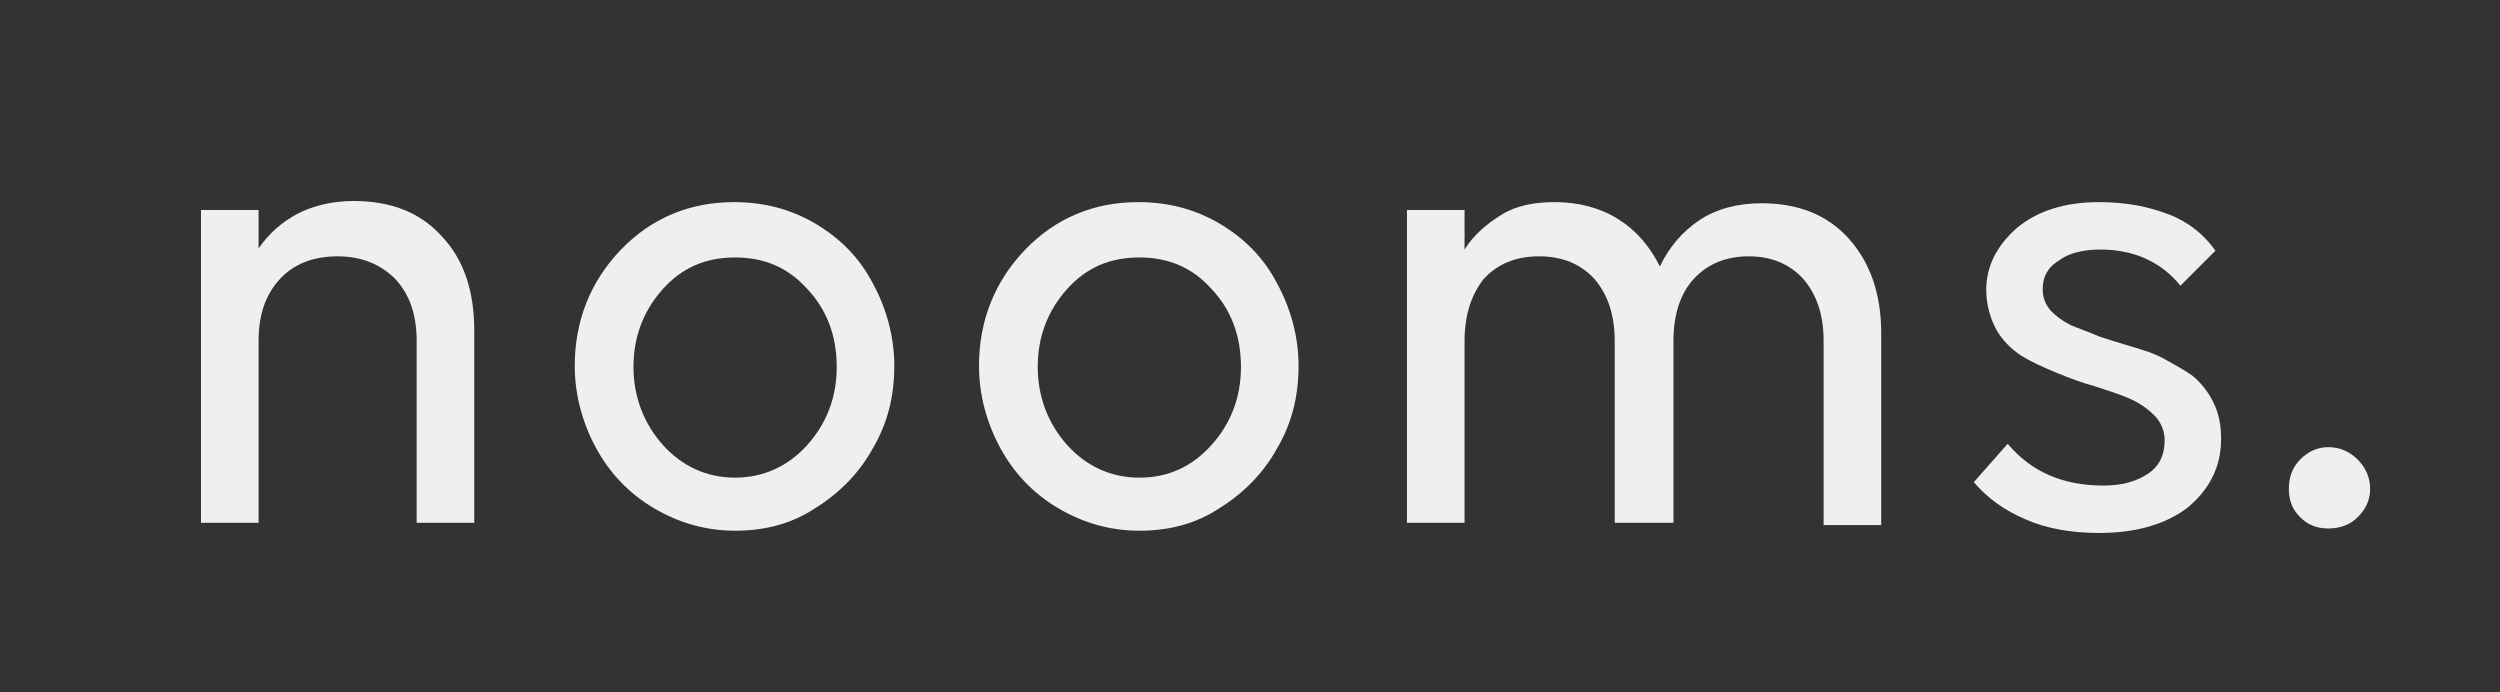
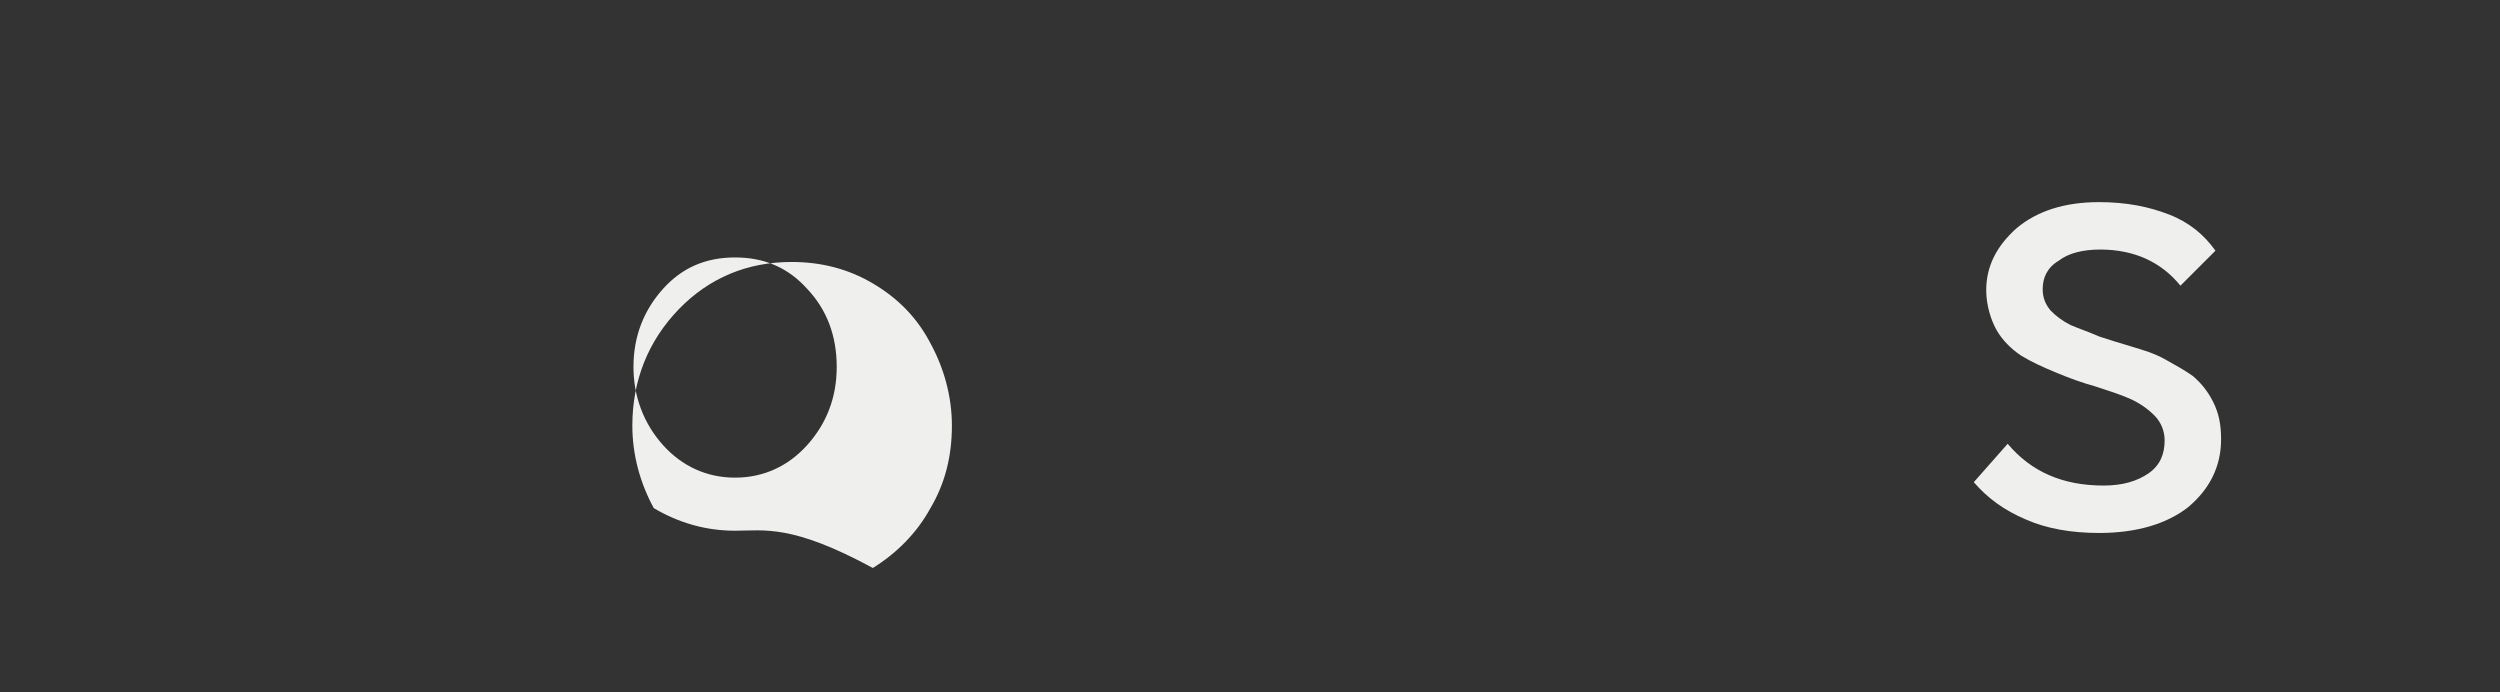
<svg xmlns="http://www.w3.org/2000/svg" version="1.0" id="Laag_1" x="0px" y="0px" viewBox="0 0 221.4 61.3" style="enable-background:new 0 0 221.4 61.3;" xml:space="preserve">
  <rect x="0" y="0" width="221.4" height="61.3" fill="#333333" stroke="none" />
  <style type="text/css">
	.st0{fill:#EFEFED;}
</style>
  <g>
-     <path class="st0" d="M22.9,30.2v16.1h-5.1V18.6h5.1V22c0.9-1.3,2-2.3,3.5-3.1c1.4-0.7,3.1-1.1,4.9-1.1c3.3,0,5.9,1,7.8,3.1   c2,2.1,2.9,4.9,2.9,8.4v17h-5.1V30.2c0-2.3-0.6-4.1-1.9-5.5c-1.3-1.3-3-2-5.1-2c-2.2,0-3.9,0.7-5.1,2   C23.5,26.1,22.9,27.9,22.9,30.2z" />
-     <path class="st0" d="M65.1,47c-2.6,0-5-0.7-7.2-2c-2.2-1.3-3.9-3.1-5.1-5.3c-1.2-2.2-1.9-4.7-1.9-7.3c0-4,1.4-7.5,4.1-10.3   c2.7-2.8,6.1-4.2,10-4.2c2.6,0,5,0.6,7.2,1.9s3.9,3,5.1,5.3c1.2,2.2,1.9,4.7,1.9,7.3c0,2.7-0.6,5.1-1.9,7.3c-1.2,2.2-3,4-5.1,5.3   C70.1,46.4,67.7,47,65.1,47z M58.7,39.4c1.7,1.9,3.9,2.9,6.4,2.9s4.7-1,6.4-2.9c1.7-1.9,2.6-4.2,2.6-6.9c0-2.8-0.9-5.1-2.6-6.9   c-1.7-1.9-3.8-2.8-6.4-2.8s-4.7,0.9-6.4,2.8c-1.7,1.9-2.6,4.2-2.6,6.9C56.1,35.1,57,37.5,58.7,39.4z" />
-     <path class="st0" d="M100.9,47c-2.6,0-5-0.7-7.2-2c-2.2-1.3-3.9-3.1-5.1-5.3c-1.2-2.2-1.9-4.7-1.9-7.3c0-4,1.4-7.5,4.1-10.3   c2.7-2.8,6.1-4.2,10-4.2c2.6,0,5,0.6,7.2,1.9c2.2,1.3,3.9,3,5.1,5.3c1.2,2.2,1.9,4.7,1.9,7.3c0,2.7-0.6,5.1-1.9,7.3   c-1.2,2.2-3,4-5.1,5.3C105.9,46.4,103.5,47,100.9,47z M94.5,39.4c1.7,1.9,3.9,2.9,6.4,2.9c2.6,0,4.7-1,6.4-2.9   c1.7-1.9,2.6-4.2,2.6-6.9c0-2.8-0.9-5.1-2.6-6.9c-1.7-1.9-3.8-2.8-6.4-2.8c-2.6,0-4.7,0.9-6.4,2.8s-2.6,4.2-2.6,6.9   C91.9,35.1,92.8,37.5,94.5,39.4z" />
-     <path class="st0" d="M129.7,30.2v16.1h-5.1V18.6h5.1v3.5c0.8-1.3,2-2.3,3.3-3.1s2.9-1.1,4.7-1.1c2.1,0,4,0.5,5.6,1.5   c1.6,1,2.8,2.4,3.7,4.2c0.8-1.7,2-3.1,3.5-4.1c1.5-1,3.4-1.5,5.5-1.5c3.2,0,5.8,1,7.7,3.1c1.9,2.1,2.9,4.9,2.9,8.4v17h-5.1V30.2   c0-2.3-0.6-4.1-1.8-5.5c-1.2-1.3-2.8-2-4.8-2c-2.1,0-3.7,0.7-4.9,2c-1.2,1.3-1.8,3.2-1.8,5.5v16.1H143V30.2c0-2.3-0.6-4.1-1.8-5.5   c-1.2-1.3-2.8-2-4.9-2c-2.1,0-3.7,0.7-4.9,2C130.3,26.1,129.7,27.9,129.7,30.2z" />
+     <path class="st0" d="M65.1,47c-2.6,0-5-0.7-7.2-2c-1.2-2.2-1.9-4.7-1.9-7.3c0-4,1.4-7.5,4.1-10.3   c2.7-2.8,6.1-4.2,10-4.2c2.6,0,5,0.6,7.2,1.9s3.9,3,5.1,5.3c1.2,2.2,1.9,4.7,1.9,7.3c0,2.7-0.6,5.1-1.9,7.3c-1.2,2.2-3,4-5.1,5.3   C70.1,46.4,67.7,47,65.1,47z M58.7,39.4c1.7,1.9,3.9,2.9,6.4,2.9s4.7-1,6.4-2.9c1.7-1.9,2.6-4.2,2.6-6.9c0-2.8-0.9-5.1-2.6-6.9   c-1.7-1.9-3.8-2.8-6.4-2.8s-4.7,0.9-6.4,2.8c-1.7,1.9-2.6,4.2-2.6,6.9C56.1,35.1,57,37.5,58.7,39.4z" />
    <path class="st0" d="M180.9,25.6c0,0.7,0.2,1.3,0.7,1.9c0.5,0.5,1,0.9,1.8,1.3c0.7,0.3,1.6,0.6,2.5,1c0.9,0.3,1.9,0.6,2.9,0.9   c1,0.3,2,0.6,2.9,1.1s1.8,1,2.5,1.5c0.7,0.6,1.3,1.3,1.8,2.3c0.5,1,0.7,2,0.7,3.3c0,2.4-1,4.4-2.9,6c-1.9,1.5-4.6,2.3-7.9,2.3   c-2.5,0-4.7-0.4-6.5-1.2c-1.9-0.8-3.4-1.9-4.6-3.3l3-3.4c2.1,2.5,4.9,3.7,8.5,3.7c1.7,0,3-0.4,4-1.1s1.4-1.7,1.4-2.9   c0-0.8-0.3-1.6-0.9-2.2c-0.6-0.6-1.3-1.1-2.2-1.5s-1.9-0.7-3.1-1.1c-1.1-0.3-2.2-0.7-3.4-1.2s-2.1-0.9-3.1-1.5   c-0.9-0.6-1.7-1.4-2.2-2.3s-0.9-2.2-0.9-3.5c0-2.1,0.9-3.9,2.7-5.5c1.8-1.5,4.2-2.3,7.3-2.3c2.4,0,4.4,0.4,6.2,1.1   c1.8,0.7,3.1,1.8,4.1,3.2l-3.1,3.1c-1.7-2.1-4.1-3.2-7.1-3.2c-1.5,0-2.8,0.3-3.7,1C181.3,23.7,180.9,24.6,180.9,25.6z" />
-     <path class="st0" d="M206.2,46.8c-1,0-1.8-0.3-2.5-1c-0.7-0.7-1-1.5-1-2.5c0-1,0.3-1.9,1-2.6c0.7-0.7,1.5-1.1,2.5-1.1   c1,0,1.9,0.4,2.6,1.1c0.7,0.7,1.1,1.6,1.1,2.6c0,1-0.4,1.8-1.1,2.5C208.1,46.5,207.2,46.8,206.2,46.8z" />
  </g>
</svg>